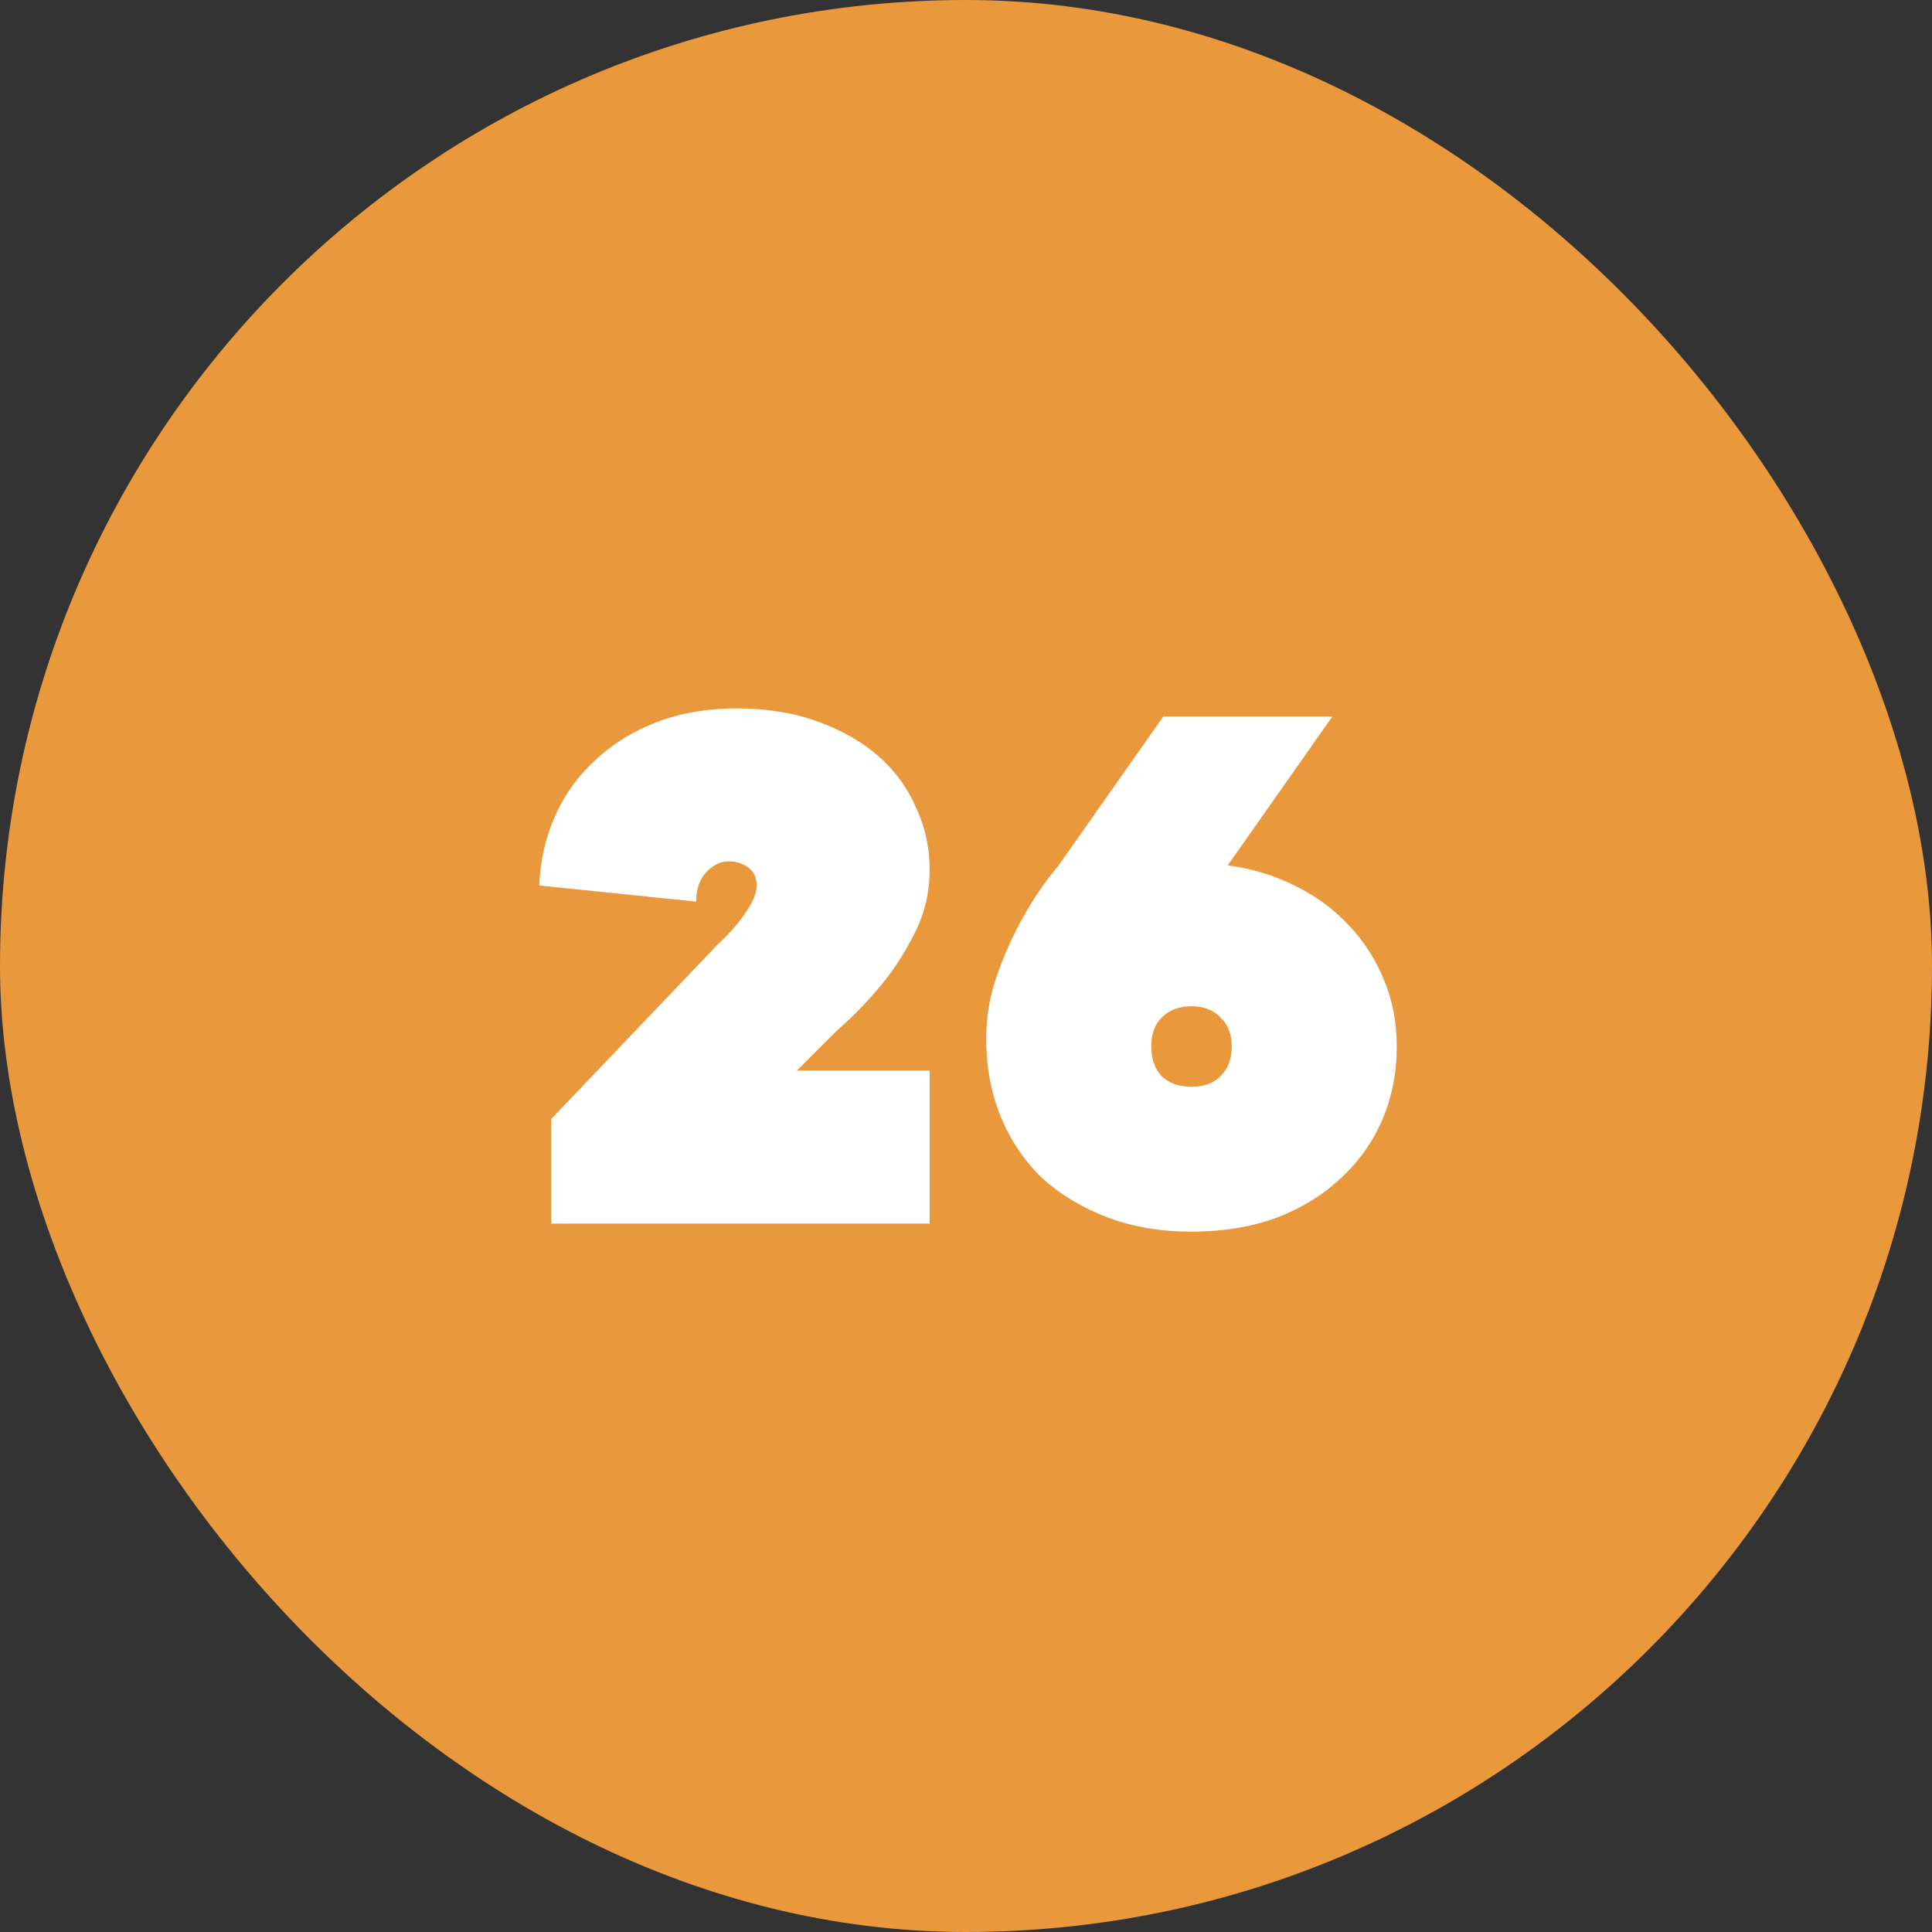
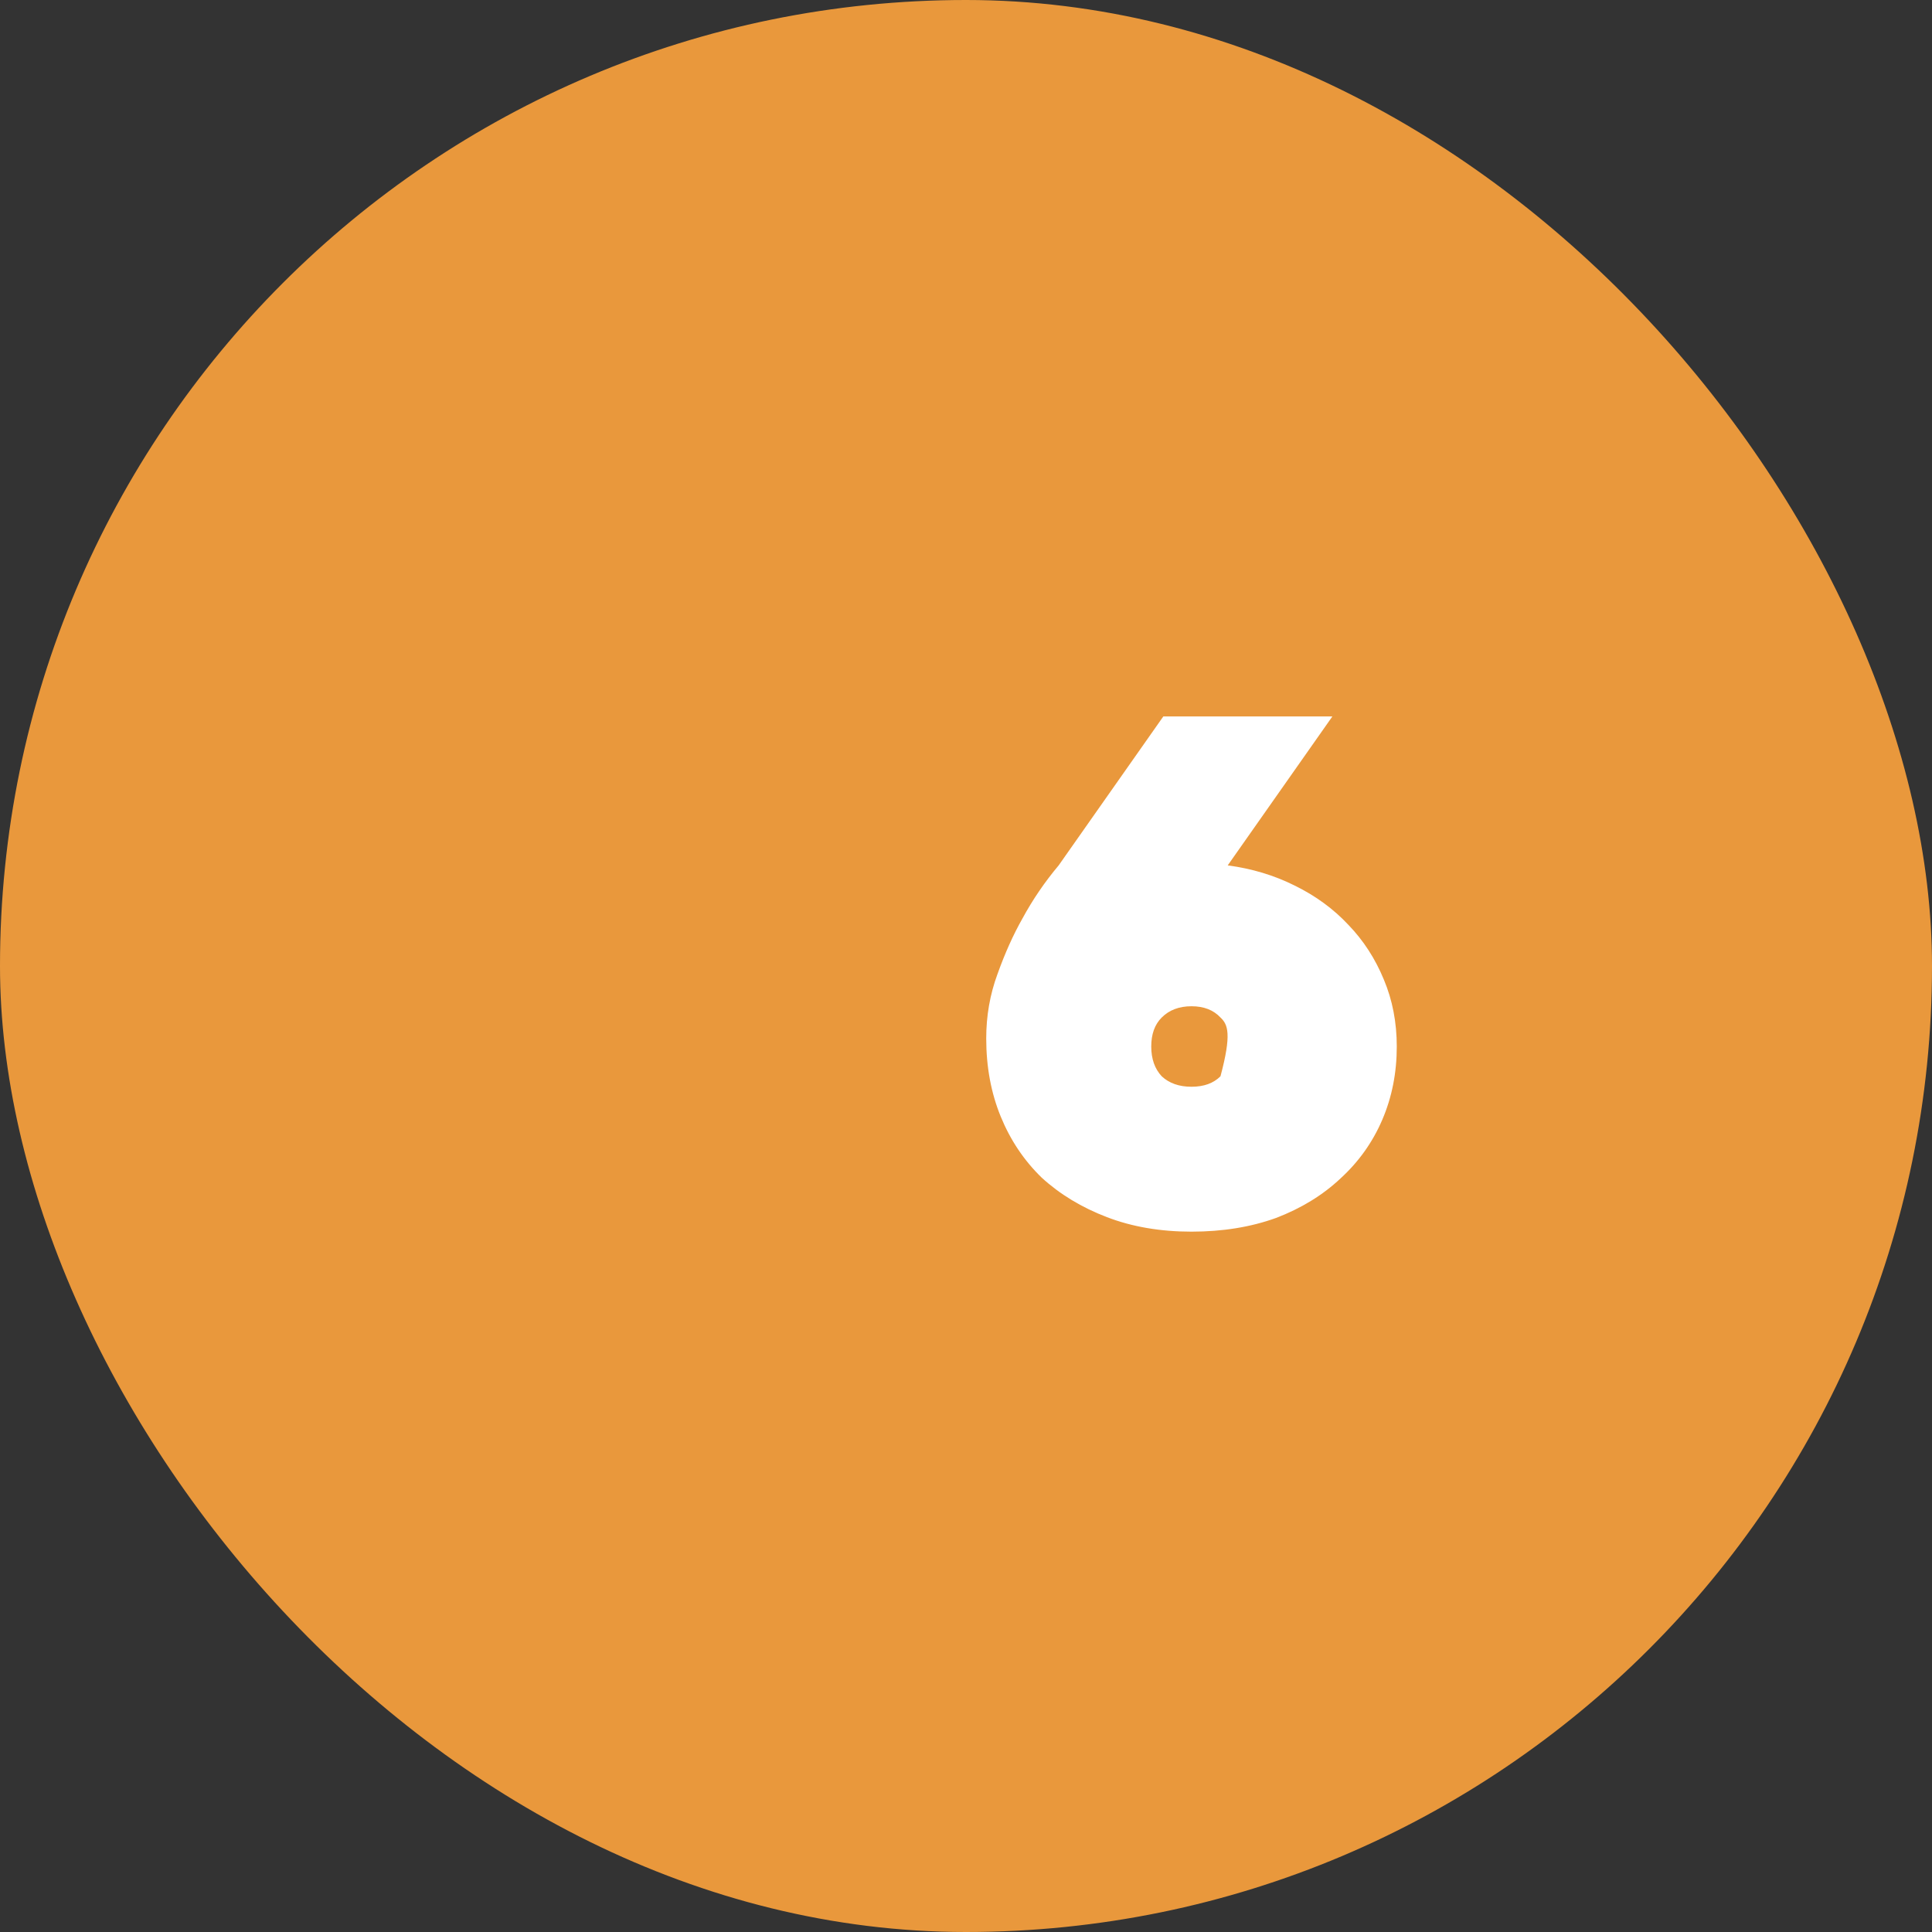
<svg xmlns="http://www.w3.org/2000/svg" width="60" height="60" viewBox="0 0 60 60" fill="none">
  <rect x="0" y="0" width="60" height="60" fill="#333333" stroke="none" />
  <rect width="60" height="60" rx="30" fill="#E9983C" />
-   <path d="M28.871 33.25V38H17.121V34.75L22.246 29.375C22.479 29.158 22.688 28.942 22.871 28.725C23.021 28.542 23.163 28.342 23.296 28.125C23.429 27.892 23.496 27.683 23.496 27.5C23.496 27.25 23.413 27.067 23.246 26.95C23.079 26.817 22.871 26.75 22.621 26.75C22.371 26.75 22.137 26.867 21.921 27.1C21.721 27.317 21.621 27.617 21.621 28L16.746 27.5C16.779 26.717 16.946 25.992 17.246 25.325C17.546 24.658 17.962 24.083 18.496 23.6C19.029 23.1 19.663 22.708 20.396 22.425C21.146 22.142 21.971 22 22.871 22C23.804 22 24.637 22.133 25.371 22.4C26.121 22.667 26.754 23.025 27.271 23.475C27.788 23.925 28.179 24.458 28.446 25.075C28.729 25.675 28.871 26.317 28.871 27C28.871 27.7 28.721 28.35 28.421 28.95C28.121 29.55 27.788 30.075 27.421 30.525C26.988 31.058 26.512 31.55 25.996 32L24.746 33.25H28.871Z" fill="white" />
-   <path d="M37.003 38.25C36.036 38.25 35.161 38.1 34.378 37.8C33.594 37.5 32.919 37.092 32.353 36.575C31.803 36.042 31.378 35.408 31.078 34.675C30.778 33.942 30.628 33.133 30.628 32.25C30.628 31.55 30.744 30.883 30.978 30.25C31.211 29.6 31.469 29.025 31.753 28.525C32.069 27.942 32.444 27.392 32.878 26.875L36.128 22.25H41.378L38.128 26.875C38.878 26.975 39.569 27.183 40.203 27.5C40.853 27.817 41.411 28.225 41.878 28.725C42.344 29.208 42.711 29.775 42.978 30.425C43.244 31.058 43.378 31.75 43.378 32.5C43.378 33.317 43.228 34.075 42.928 34.775C42.628 35.475 42.194 36.083 41.628 36.6C41.078 37.117 40.411 37.525 39.628 37.825C38.844 38.108 37.969 38.25 37.003 38.25ZM35.753 32.5C35.753 32.883 35.861 33.192 36.078 33.425C36.311 33.642 36.619 33.75 37.003 33.75C37.386 33.75 37.686 33.642 37.903 33.425C38.136 33.192 38.253 32.883 38.253 32.5C38.253 32.117 38.136 31.817 37.903 31.6C37.686 31.367 37.386 31.25 37.003 31.25C36.619 31.25 36.311 31.367 36.078 31.6C35.861 31.817 35.753 32.117 35.753 32.5Z" fill="white" />
+   <path d="M37.003 38.25C36.036 38.25 35.161 38.1 34.378 37.8C33.594 37.5 32.919 37.092 32.353 36.575C31.803 36.042 31.378 35.408 31.078 34.675C30.778 33.942 30.628 33.133 30.628 32.25C30.628 31.55 30.744 30.883 30.978 30.25C31.211 29.6 31.469 29.025 31.753 28.525C32.069 27.942 32.444 27.392 32.878 26.875L36.128 22.25H41.378L38.128 26.875C38.878 26.975 39.569 27.183 40.203 27.5C40.853 27.817 41.411 28.225 41.878 28.725C42.344 29.208 42.711 29.775 42.978 30.425C43.244 31.058 43.378 31.75 43.378 32.5C43.378 33.317 43.228 34.075 42.928 34.775C42.628 35.475 42.194 36.083 41.628 36.6C41.078 37.117 40.411 37.525 39.628 37.825C38.844 38.108 37.969 38.25 37.003 38.25ZM35.753 32.5C35.753 32.883 35.861 33.192 36.078 33.425C36.311 33.642 36.619 33.75 37.003 33.75C37.386 33.75 37.686 33.642 37.903 33.425C38.253 32.117 38.136 31.817 37.903 31.6C37.686 31.367 37.386 31.25 37.003 31.25C36.619 31.25 36.311 31.367 36.078 31.6C35.861 31.817 35.753 32.117 35.753 32.5Z" fill="white" />
</svg>